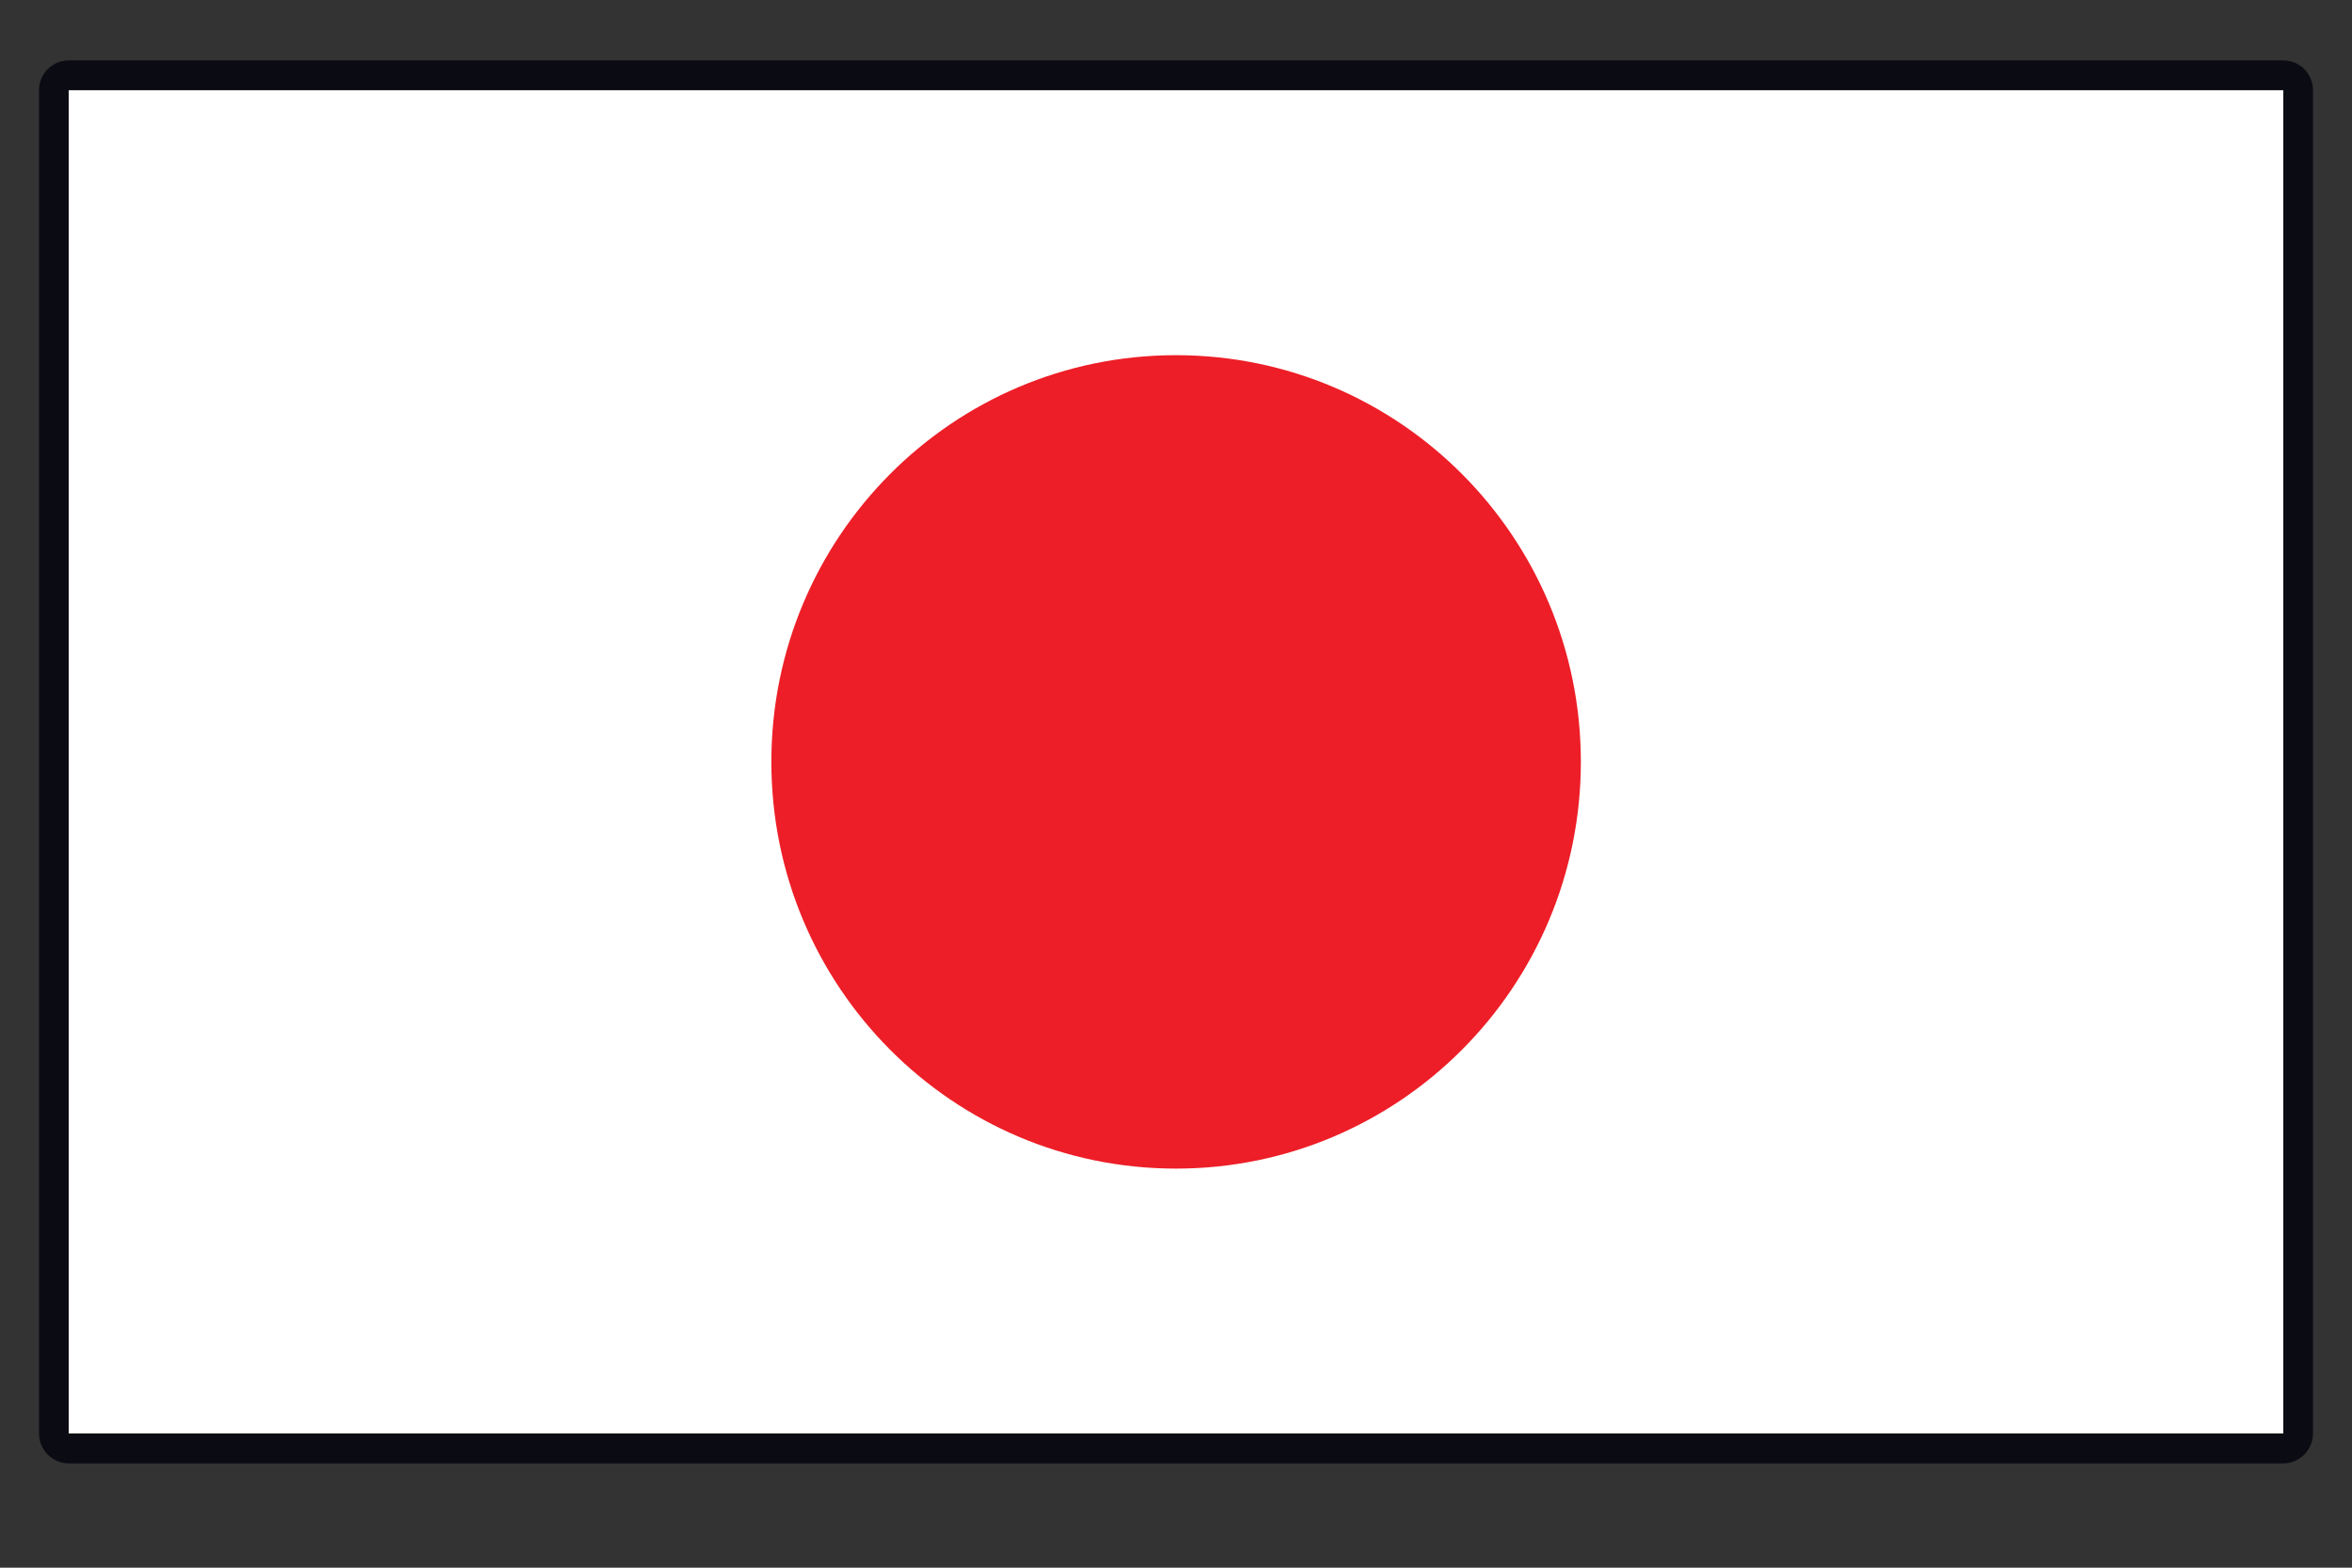
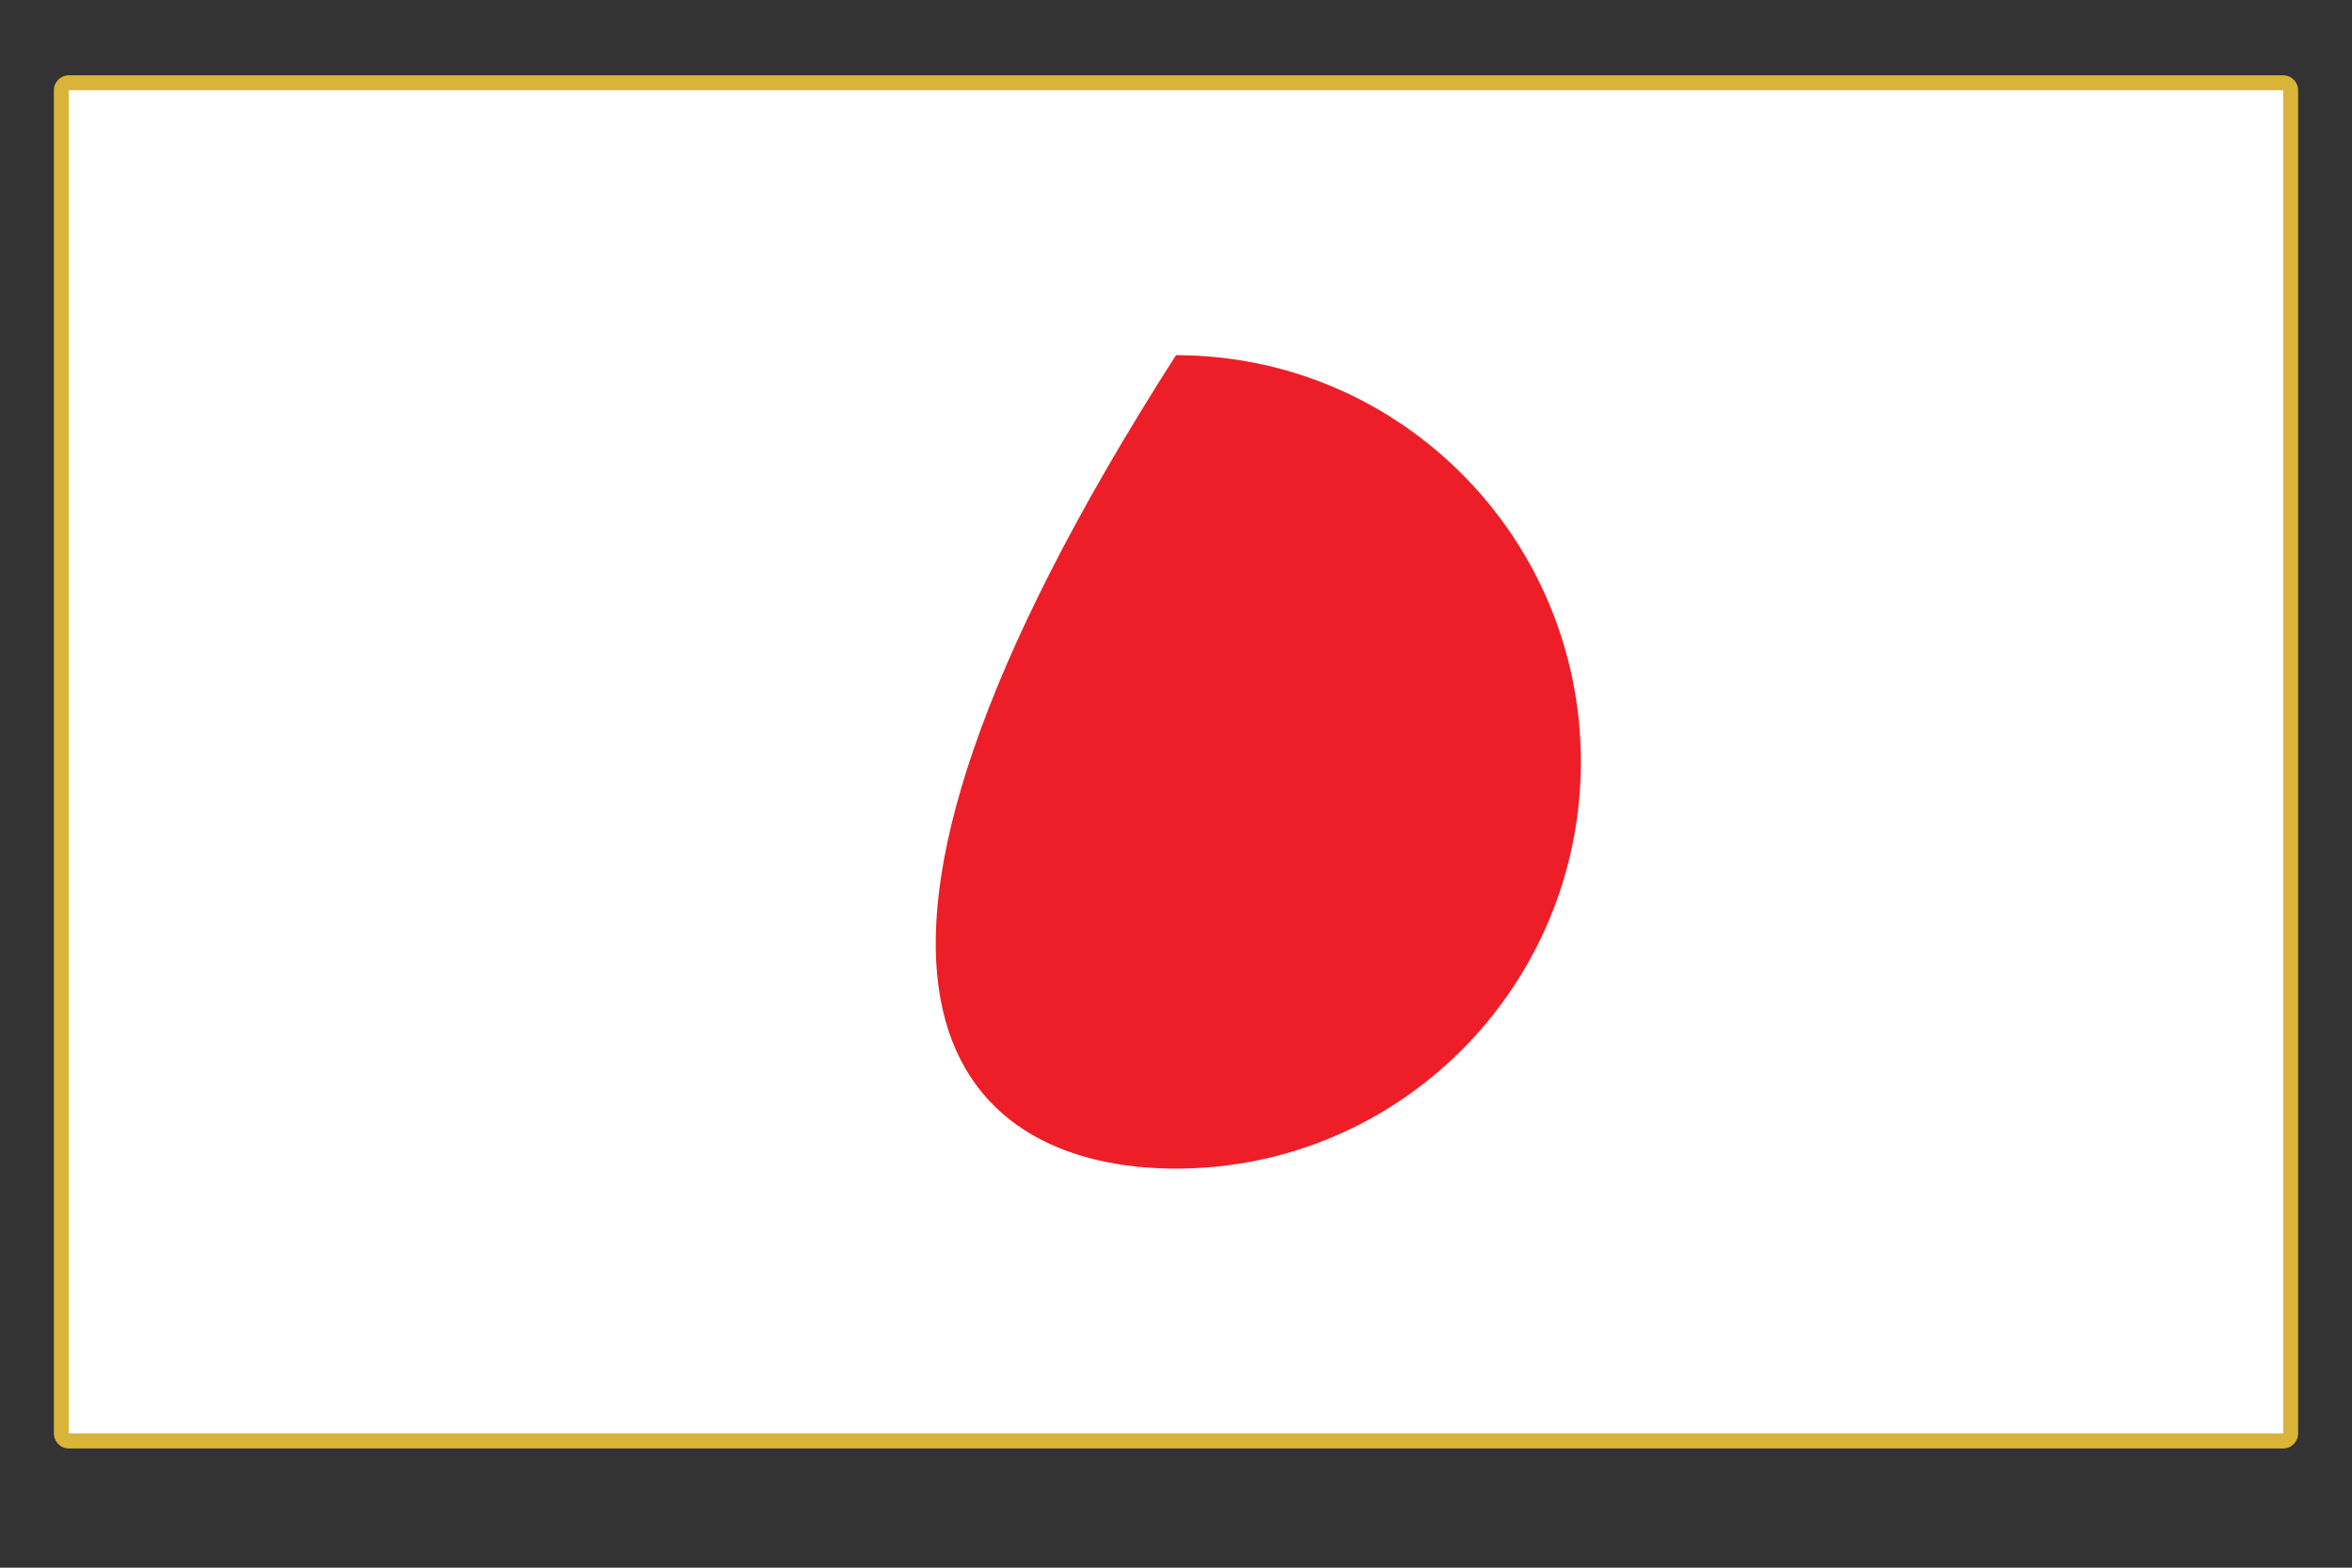
<svg xmlns="http://www.w3.org/2000/svg" version="1.0" preserveAspectRatio="xMidYMid meet" height="40" viewBox="0 0 45 30" zoomAndPan="magnify" width="60">
  <rect x="0" y="0" width="45" height="30" fill="#333333" stroke="none" />
  <defs>
    <clipPath id="2a831e4cb1">
      <path clip-rule="nonzero" d="M 1 1.152 L 44 1.152 L 44 28 L 1 28 Z M 1 1.152" />
    </clipPath>
    <clipPath id="22bbca174a">
-       <path clip-rule="nonzero" d="M 0.727 1.152 L 44.273 1.152 L 44.273 28.008 L 0.727 28.008 Z M 0.727 1.152" />
-     </clipPath>
+       </clipPath>
    <clipPath id="c3d8f28385">
      <path clip-rule="nonzero" d="M 1 1.152 L 44 1.152 L 44 28 L 1 28 Z M 1 1.152" />
    </clipPath>
  </defs>
  <g clip-path="url(#2a831e4cb1)">
    <path fill-rule="nonzero" fill-opacity="1" d="M 1.316 27.719 C 1.16 27.719 1.031 27.59 1.031 27.43 L 1.031 1.727 C 1.031 1.57 1.16 1.441 1.316 1.441 L 43.684 1.441 C 43.84 1.441 43.969 1.57 43.969 1.727 L 43.969 27.43 C 43.969 27.59 43.84 27.719 43.684 27.719 L 1.316 27.719" fill="#d9b439" />
  </g>
  <g clip-path="url(#22bbca174a)">
-     <path fill-rule="nonzero" fill-opacity="1" d="M 43.684 1.156 L 1.316 1.156 C 1 1.156 0.746 1.41 0.746 1.727 L 0.746 27.43 C 0.746 27.746 1 28.004 1.316 28.004 L 43.684 28.004 C 44 28.004 44.254 27.746 44.254 27.43 L 44.254 1.727 C 44.254 1.41 44 1.156 43.684 1.156 Z M 43.684 1.727 L 43.684 27.43 L 1.316 27.43 L 1.316 1.727 L 43.684 1.727" fill="#0b0b14" />
-   </g>
+     </g>
  <g clip-path="url(#c3d8f28385)">
    <path fill-rule="nonzero" fill-opacity="1" d="M 43.684 27.43 L 1.316 27.43 L 1.316 1.727 L 43.684 1.727 L 43.684 27.43" fill="#ffffff" />
  </g>
-   <path fill-rule="nonzero" fill-opacity="1" d="M 30.246 14.578 C 30.246 10.281 26.777 6.797 22.5 6.797 C 18.223 6.797 14.758 10.281 14.758 14.578 C 14.758 18.879 18.223 22.363 22.5 22.363 C 26.777 22.363 30.246 18.879 30.246 14.578" fill="#ed1e27" />
+   <path fill-rule="nonzero" fill-opacity="1" d="M 30.246 14.578 C 30.246 10.281 26.777 6.797 22.5 6.797 C 14.758 18.879 18.223 22.363 22.5 22.363 C 26.777 22.363 30.246 18.879 30.246 14.578" fill="#ed1e27" />
</svg>